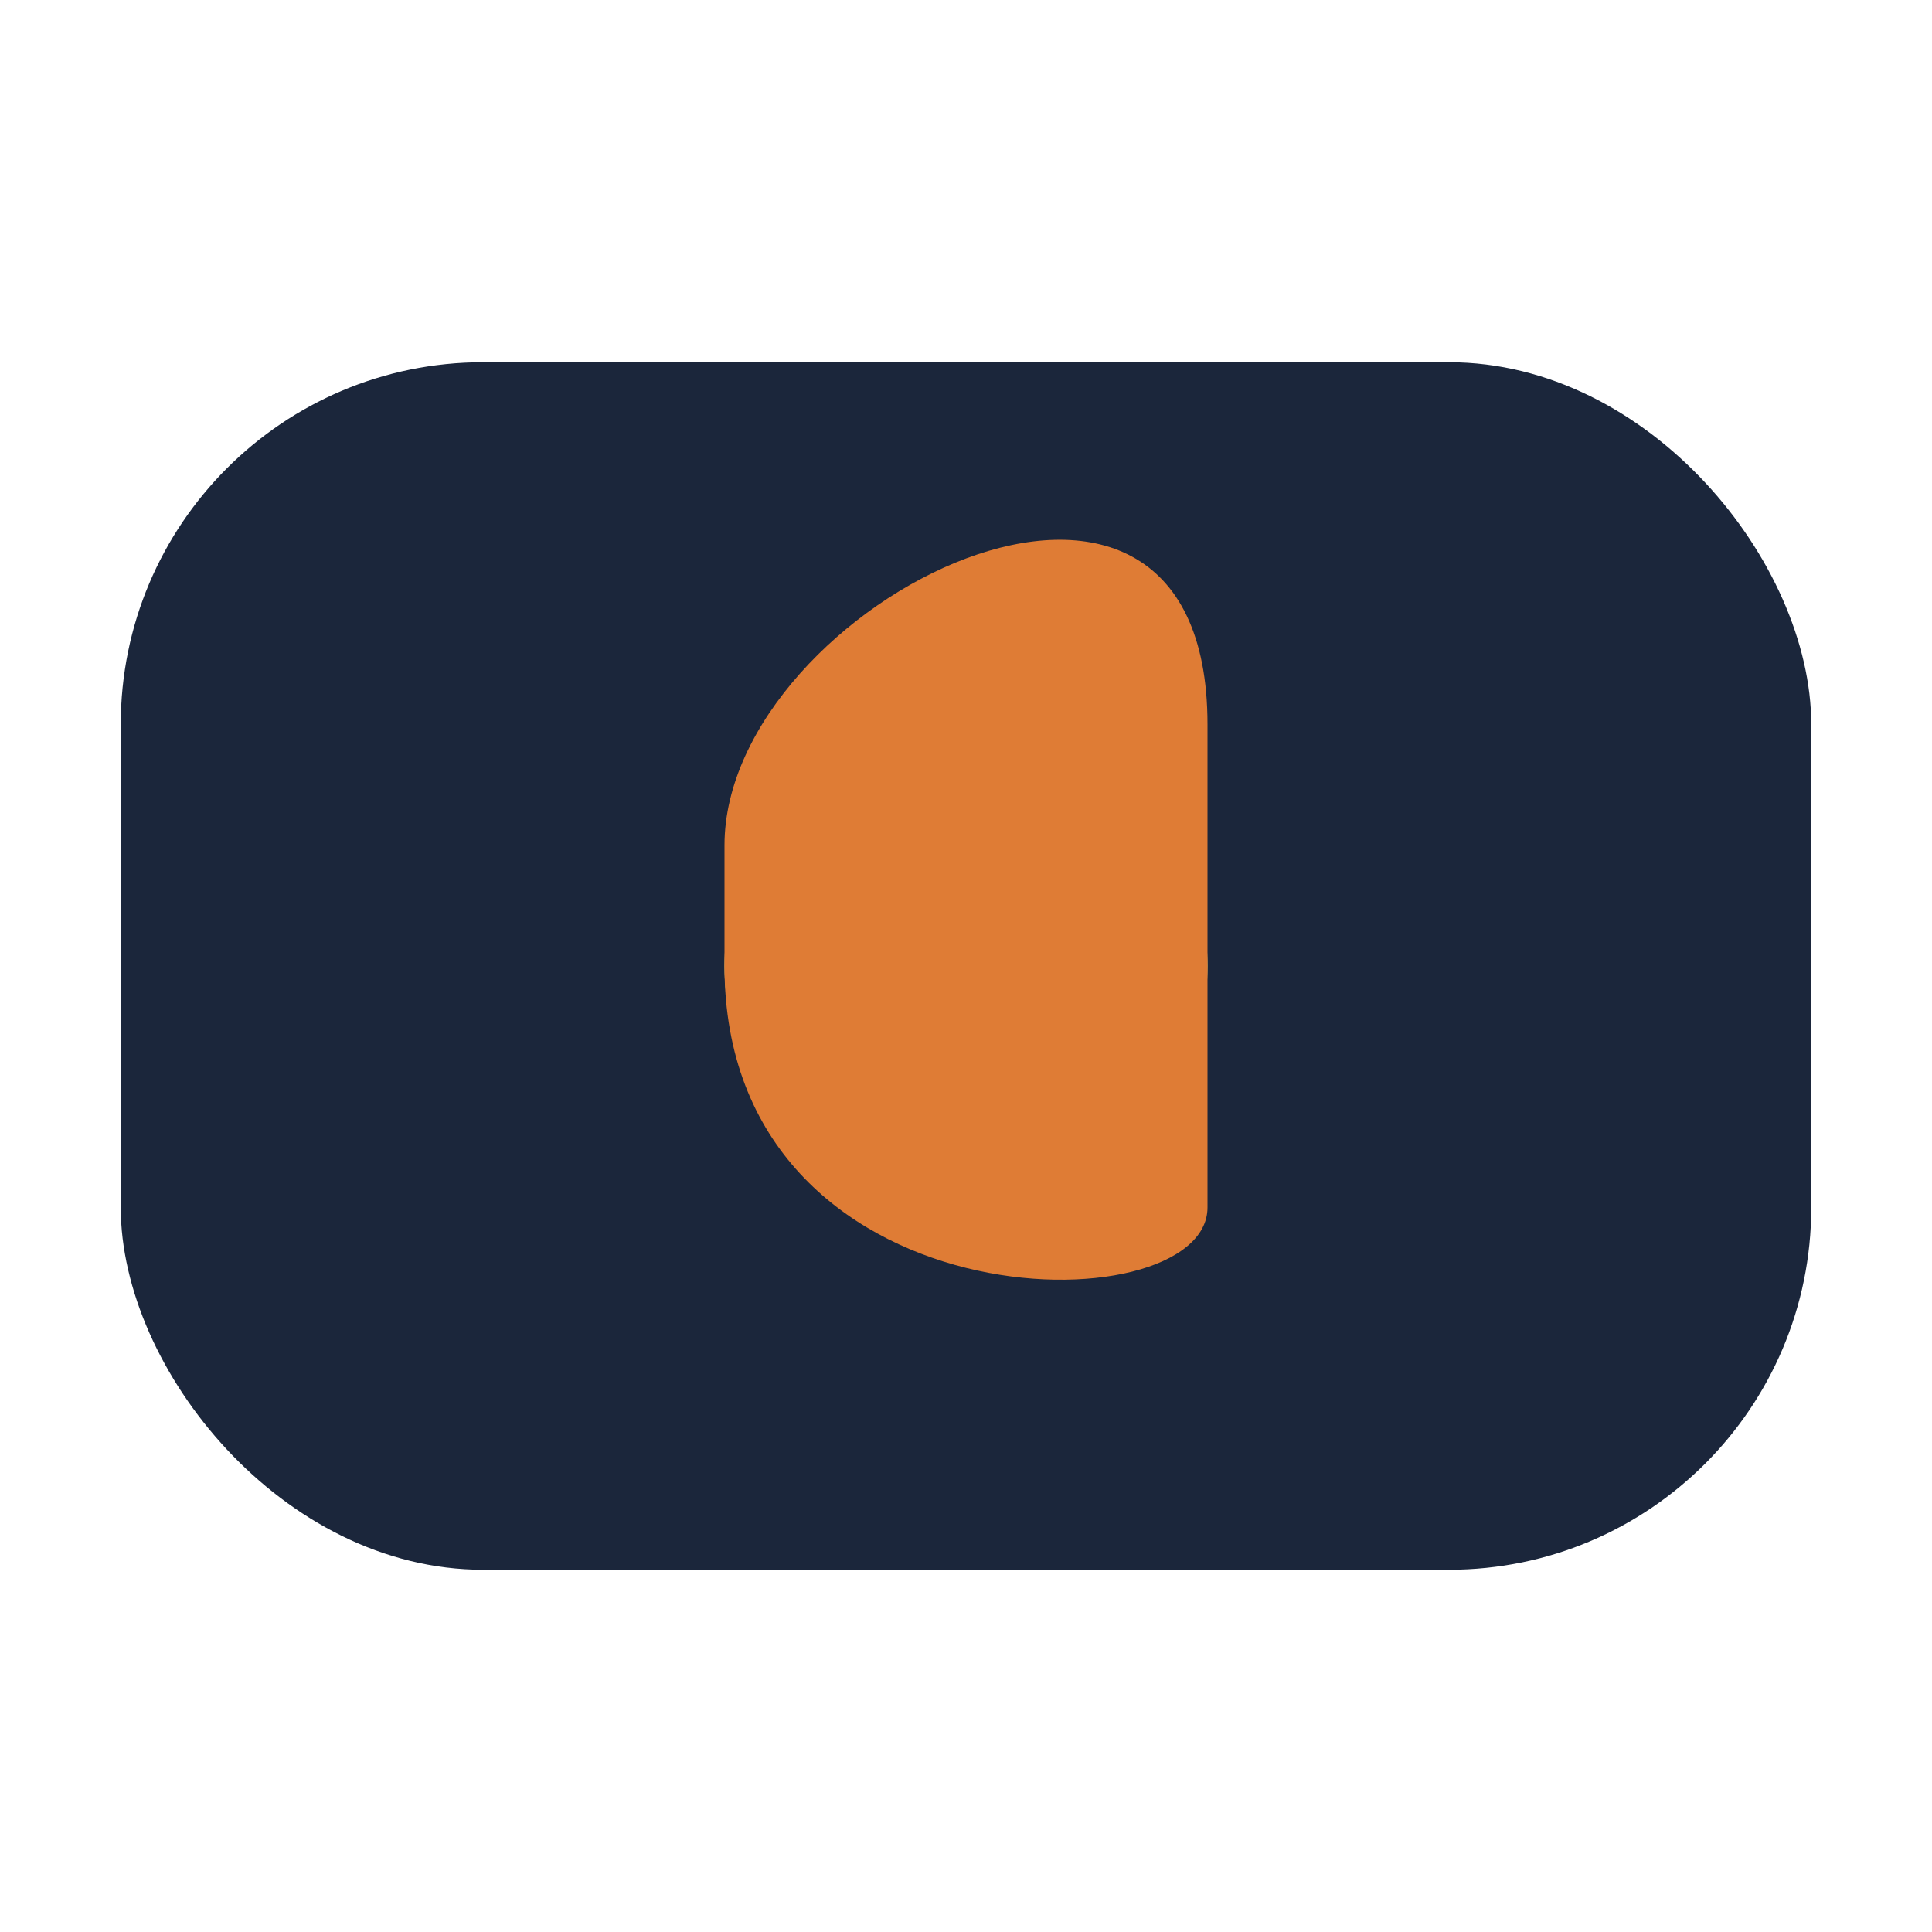
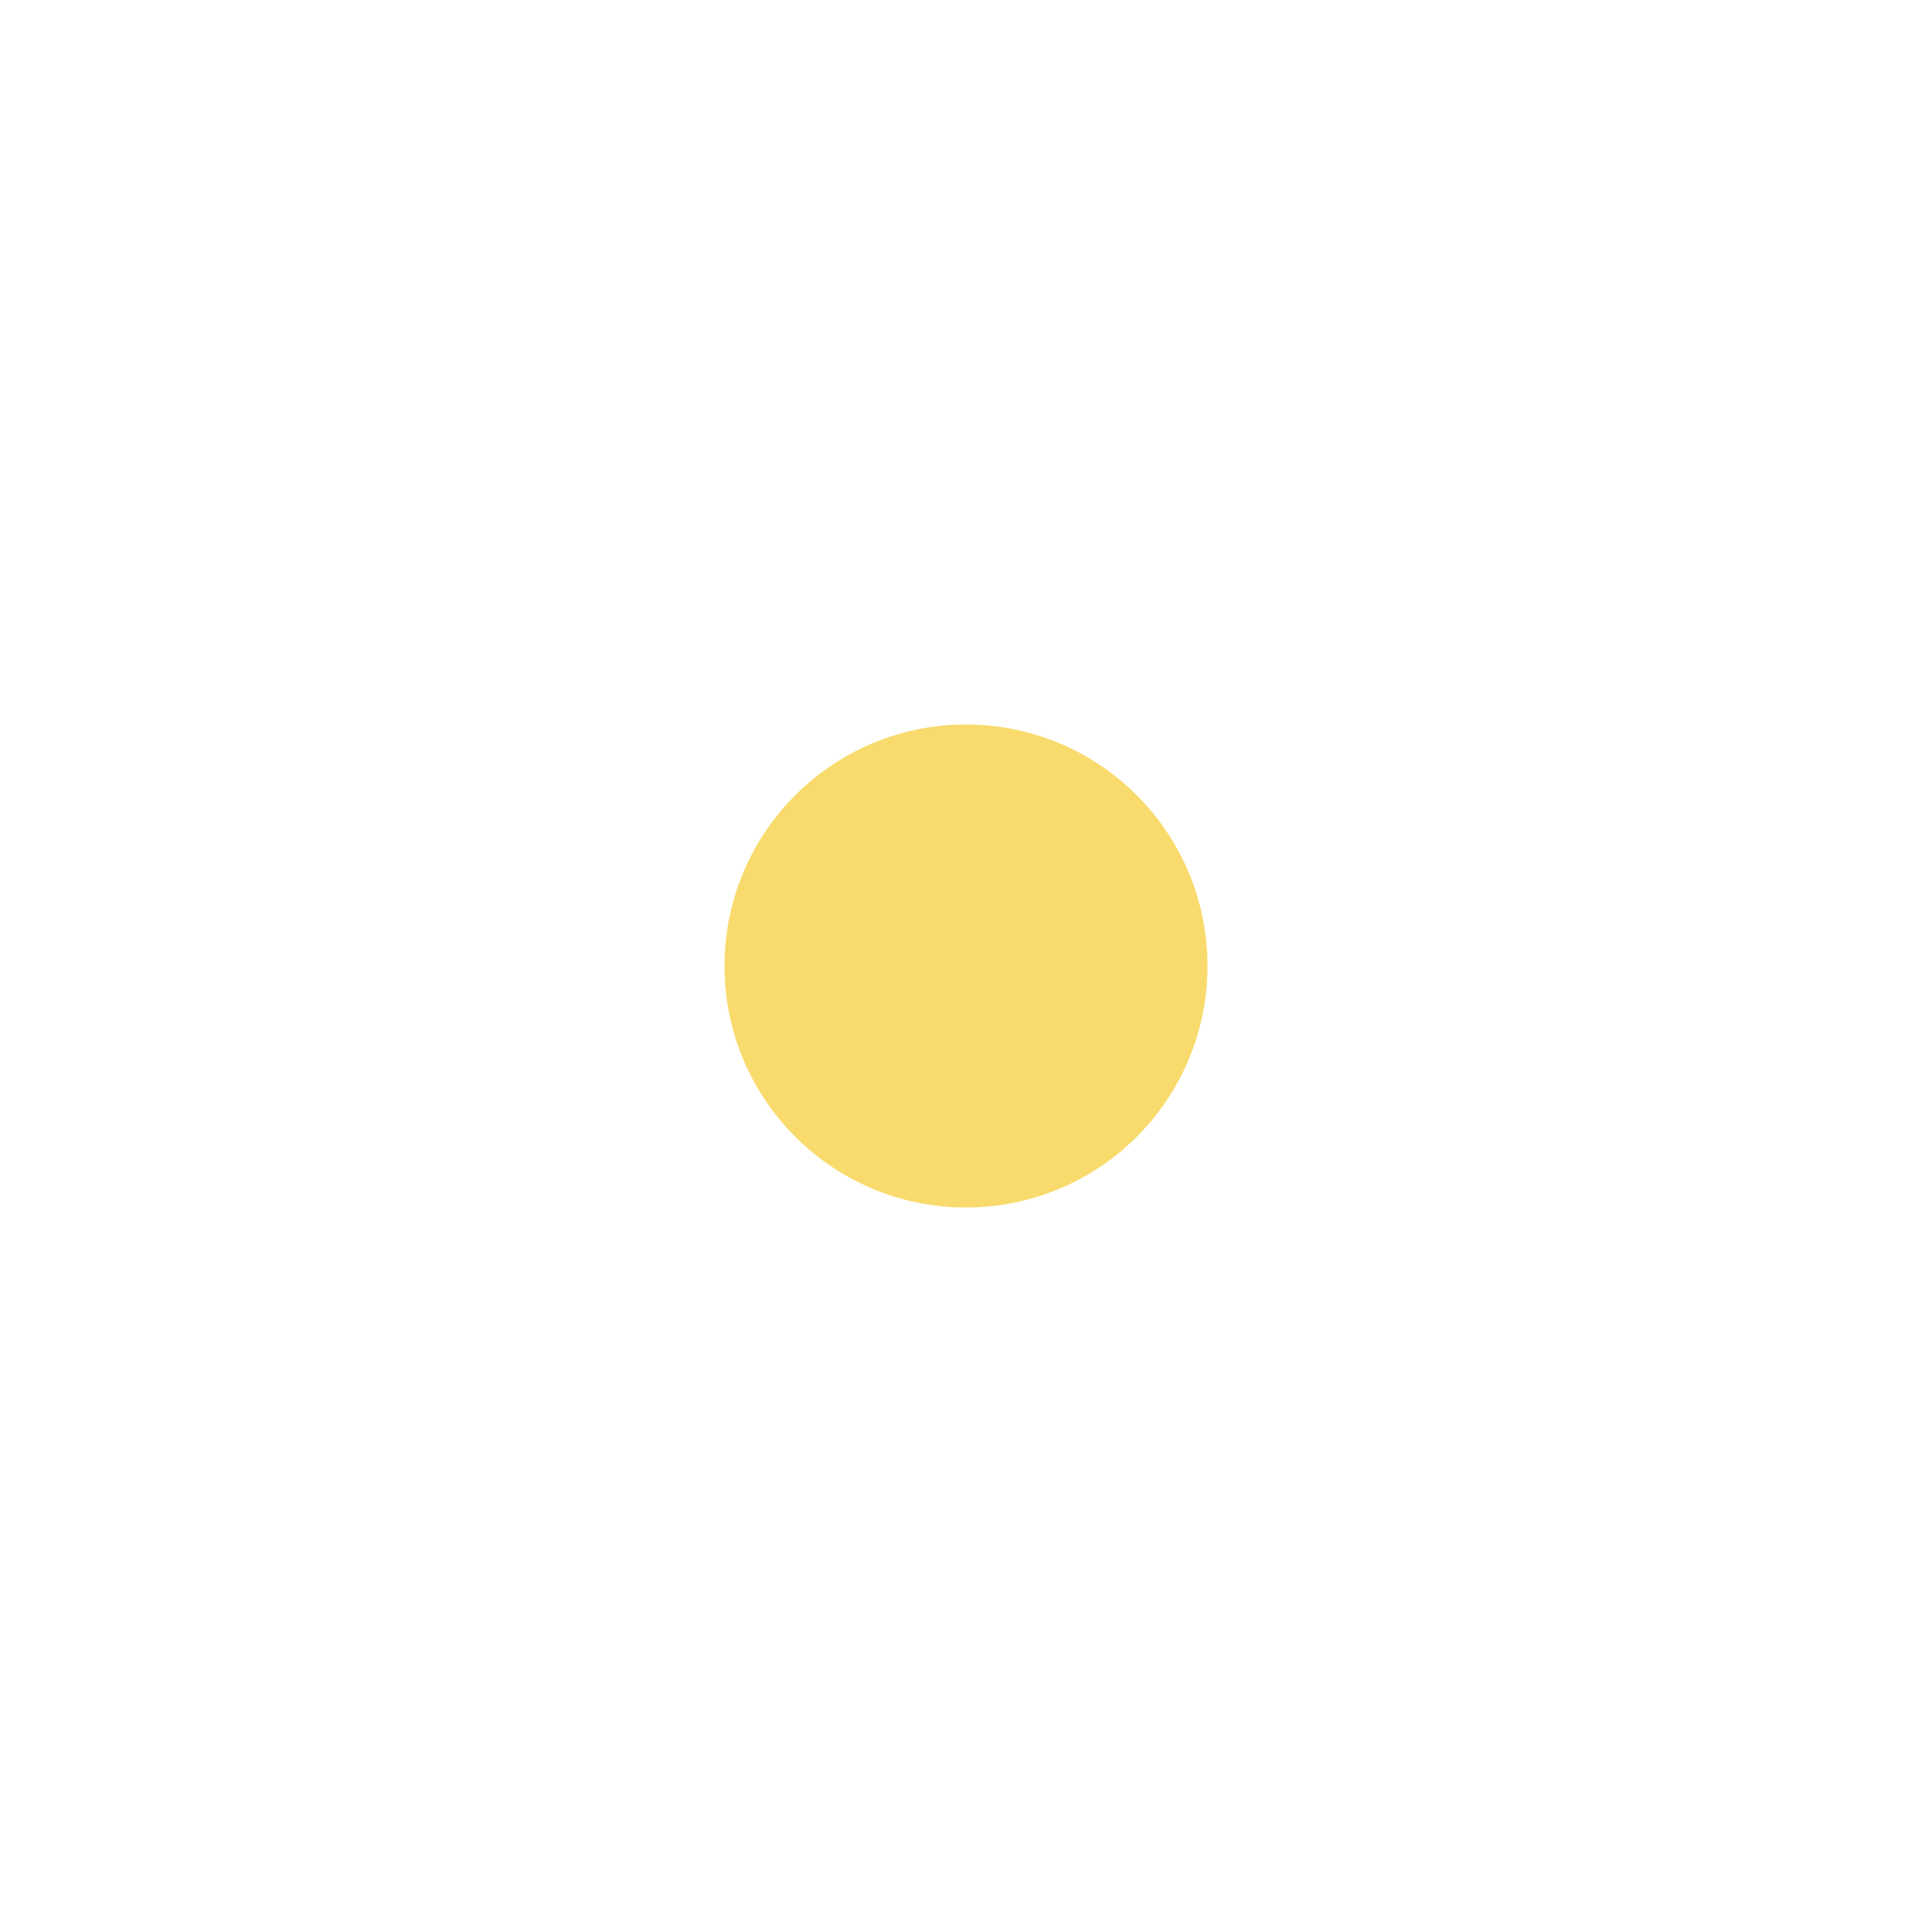
<svg xmlns="http://www.w3.org/2000/svg" width="32" height="32" viewBox="0 0 32 32">
-   <rect x="2" y="6" width="28" height="20" rx="6" fill="#1B263B" />
  <circle cx="16" cy="16" r="4" fill="#F9DB6D" />
-   <path d="M12 14c0-4 8-8 8-2v8c0 2-8 2-8-4z" fill="#DF7C35" />
</svg>